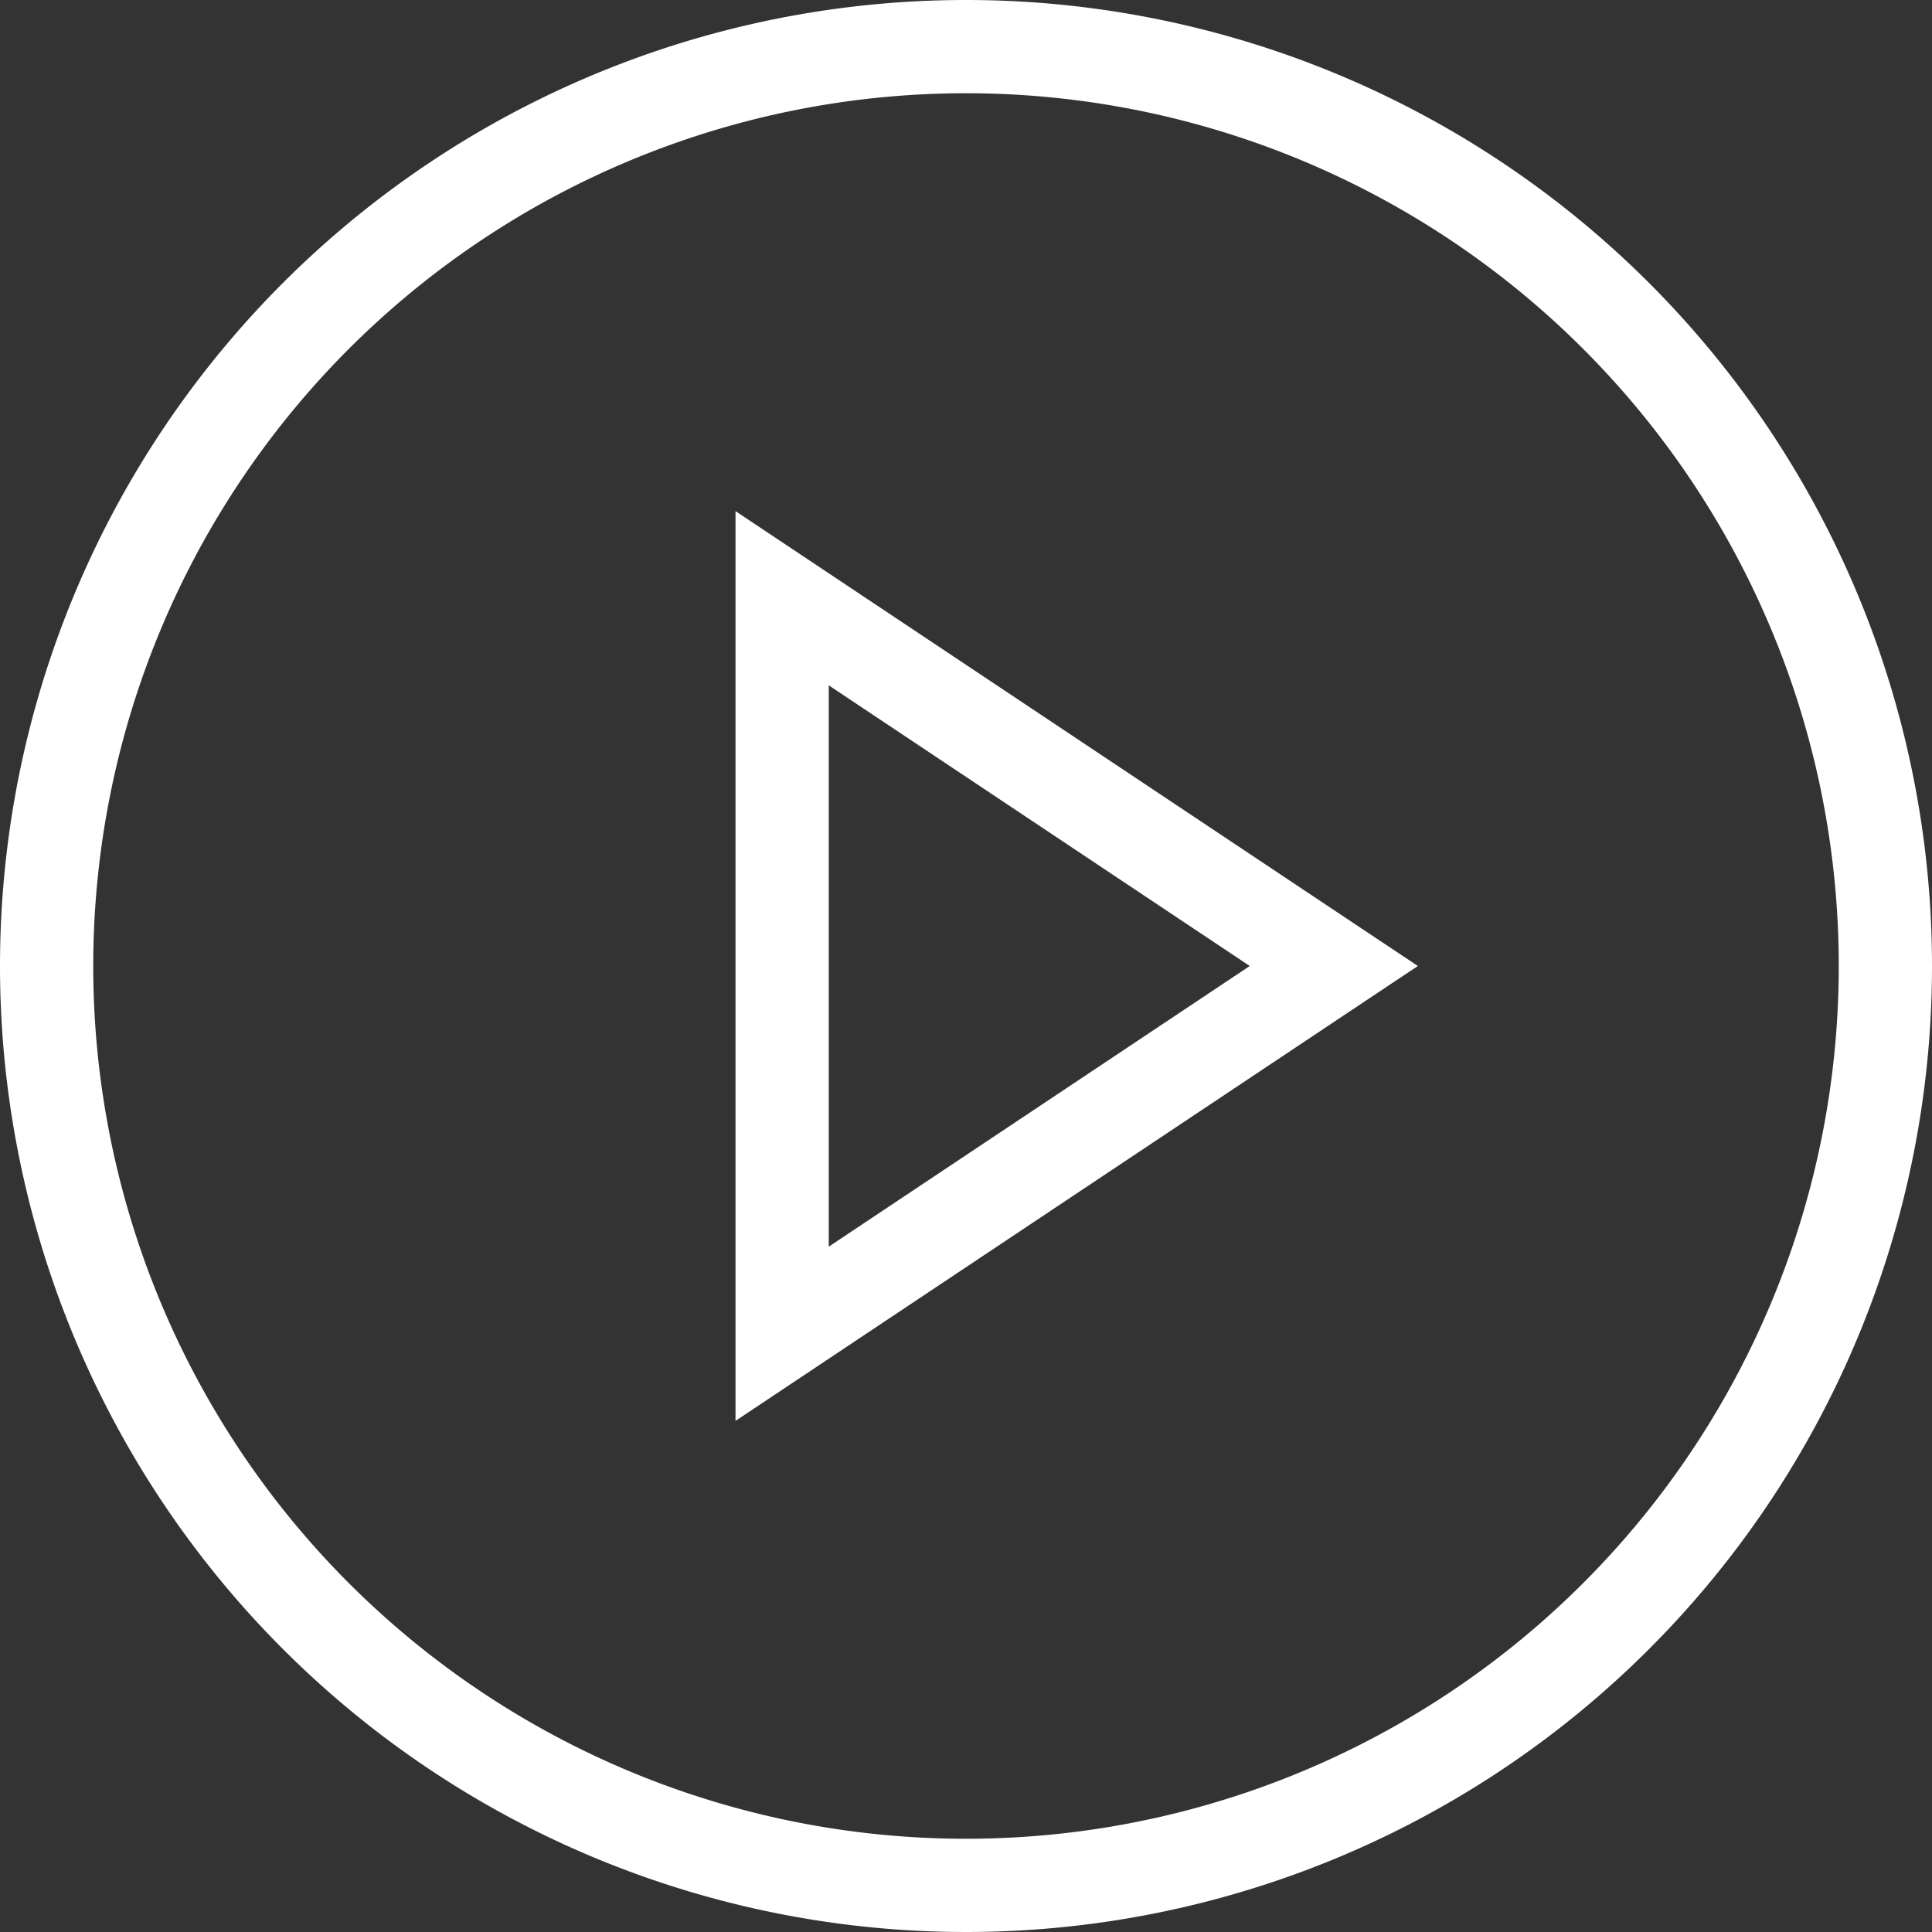
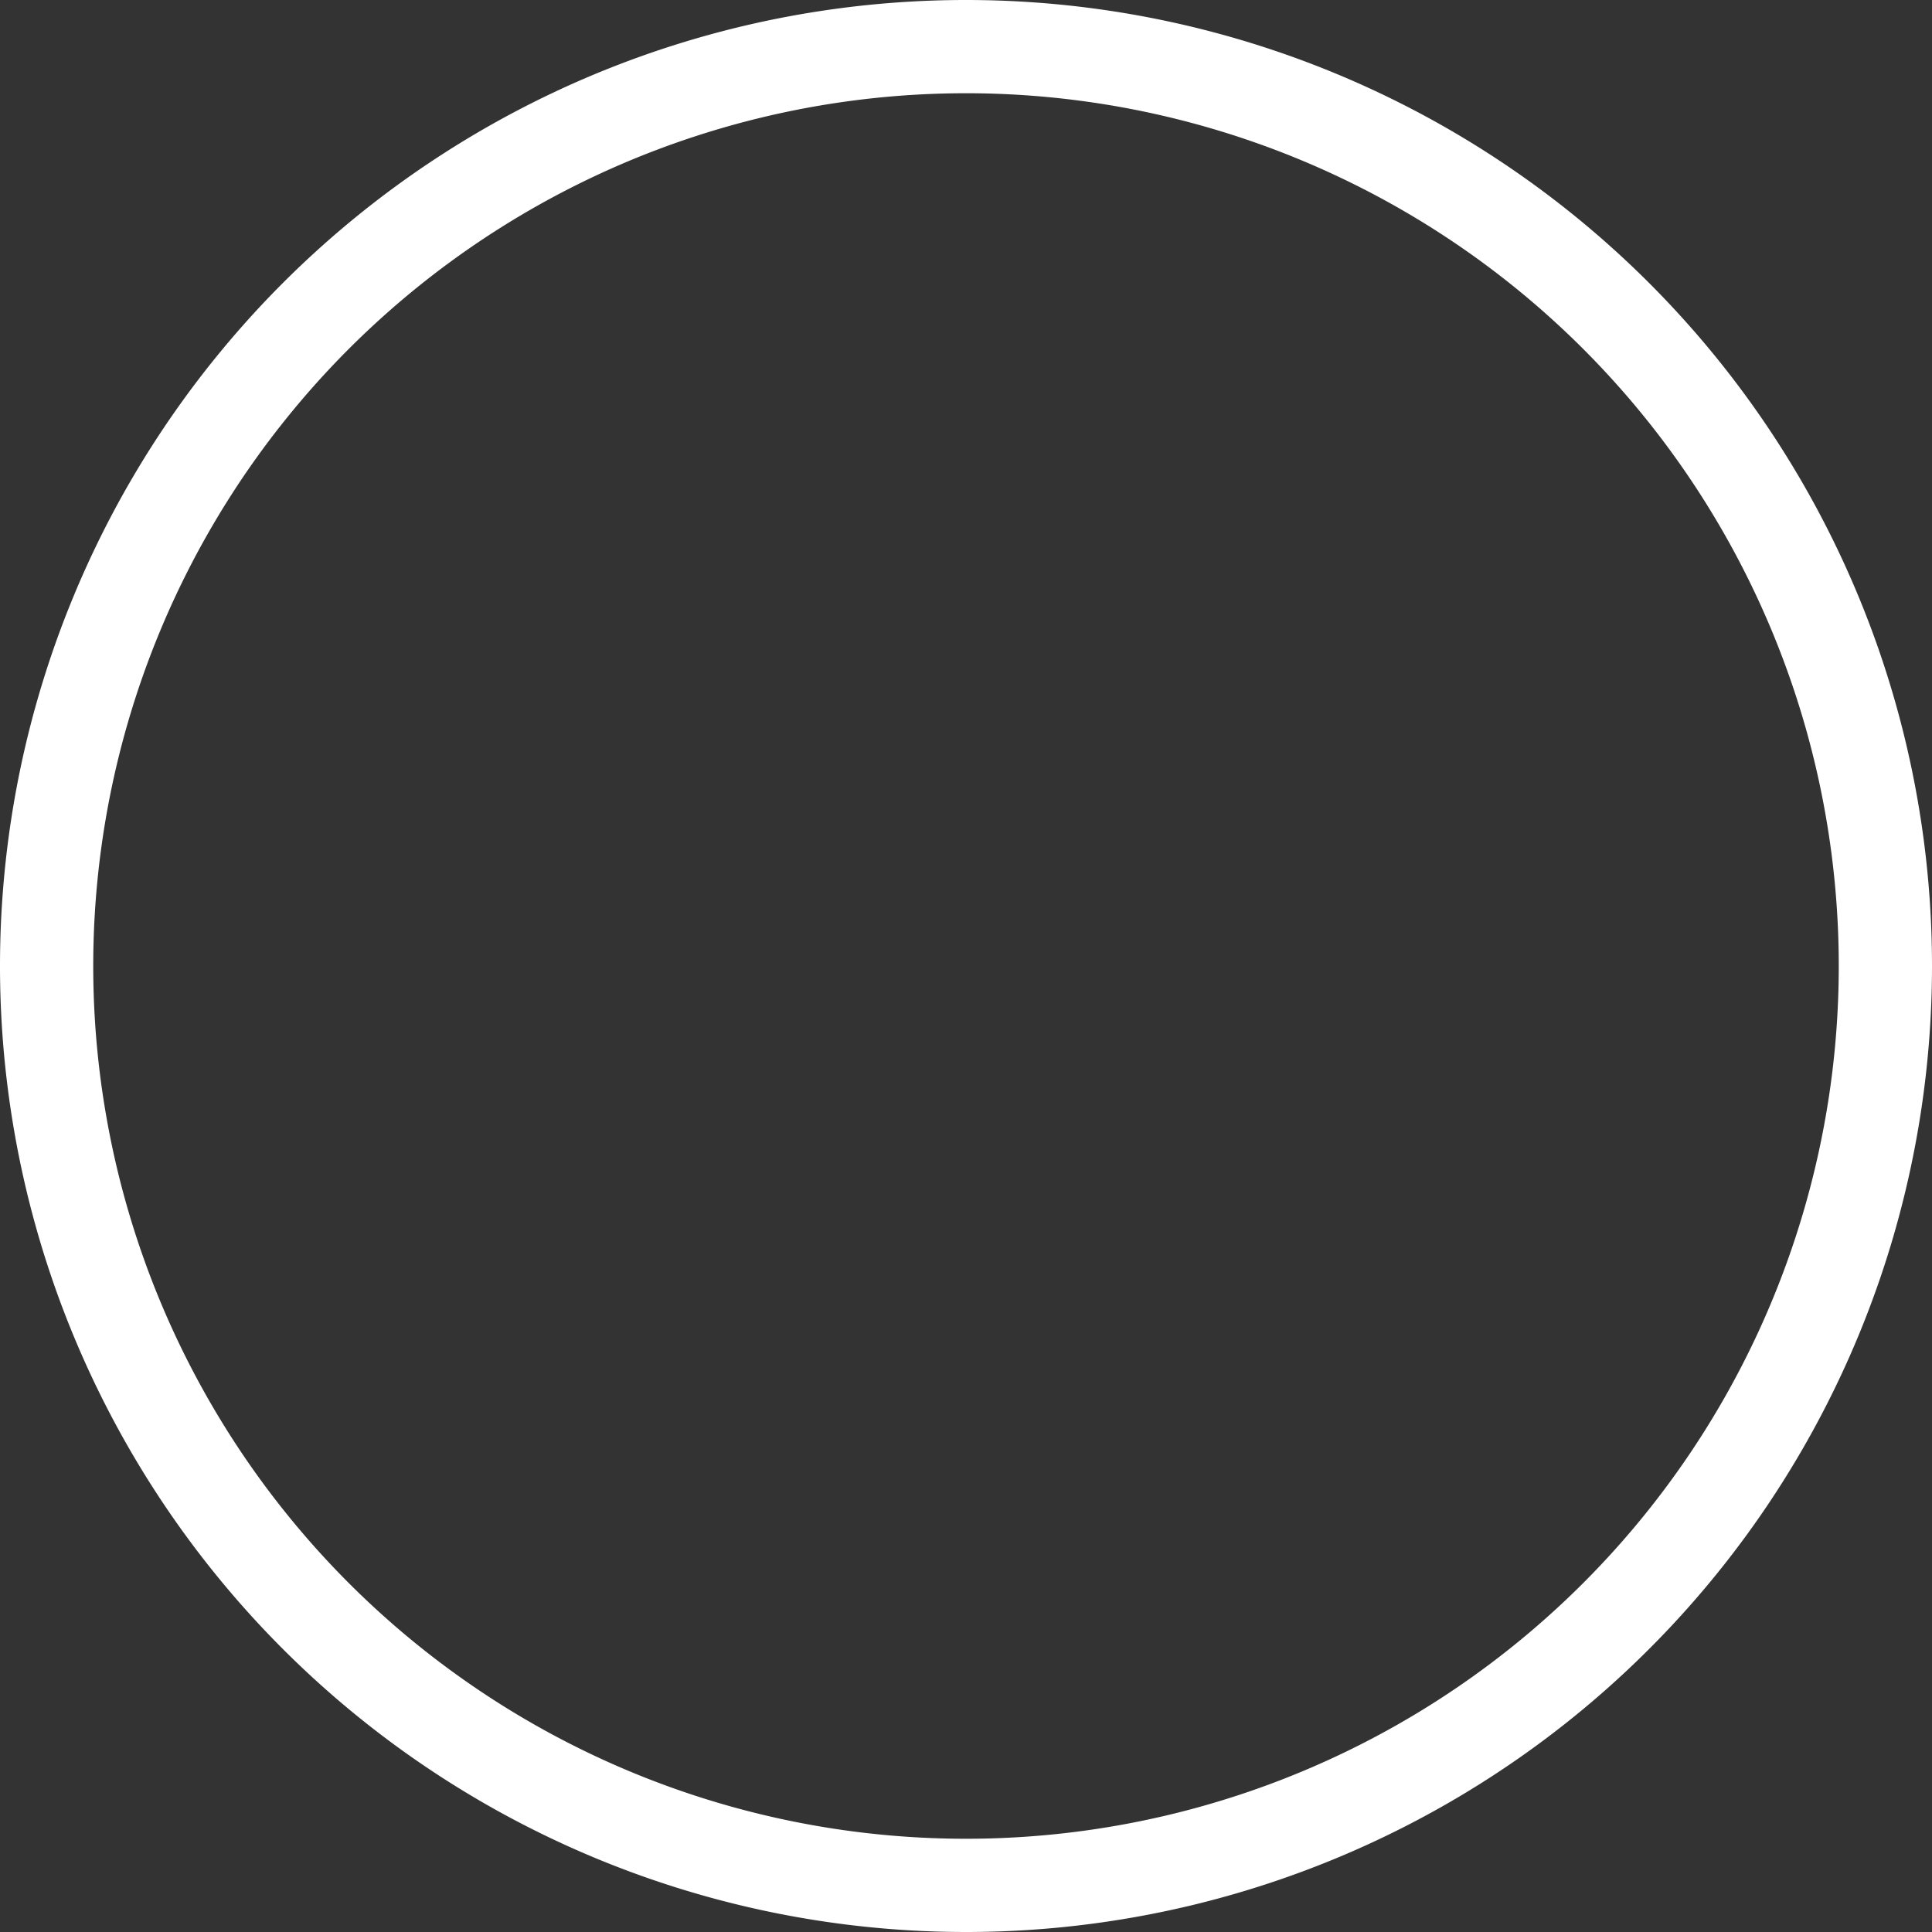
<svg xmlns="http://www.w3.org/2000/svg" width="100" height="100" viewBox="0 0 124.322 124.322">
  <rect x="0" y="0" width="124.322" height="124.322" fill="#333333" stroke="none" />
  <g data-name="Groupe 3236">
    <g data-name="Icon feather-play-circle" fill="none" stroke="#fff" stroke-linecap="round" stroke-width="6">
      <path data-name="Tracé 351" d="M121.322 62.161A59.161 59.161 0 1162.161 3a59.161 59.161 0 0159.161 59.161z" />
-       <path data-name="Tracé 352" d="M50.329 38.497l35.5 23.664-35.5 23.665z" />
    </g>
  </g>
</svg>